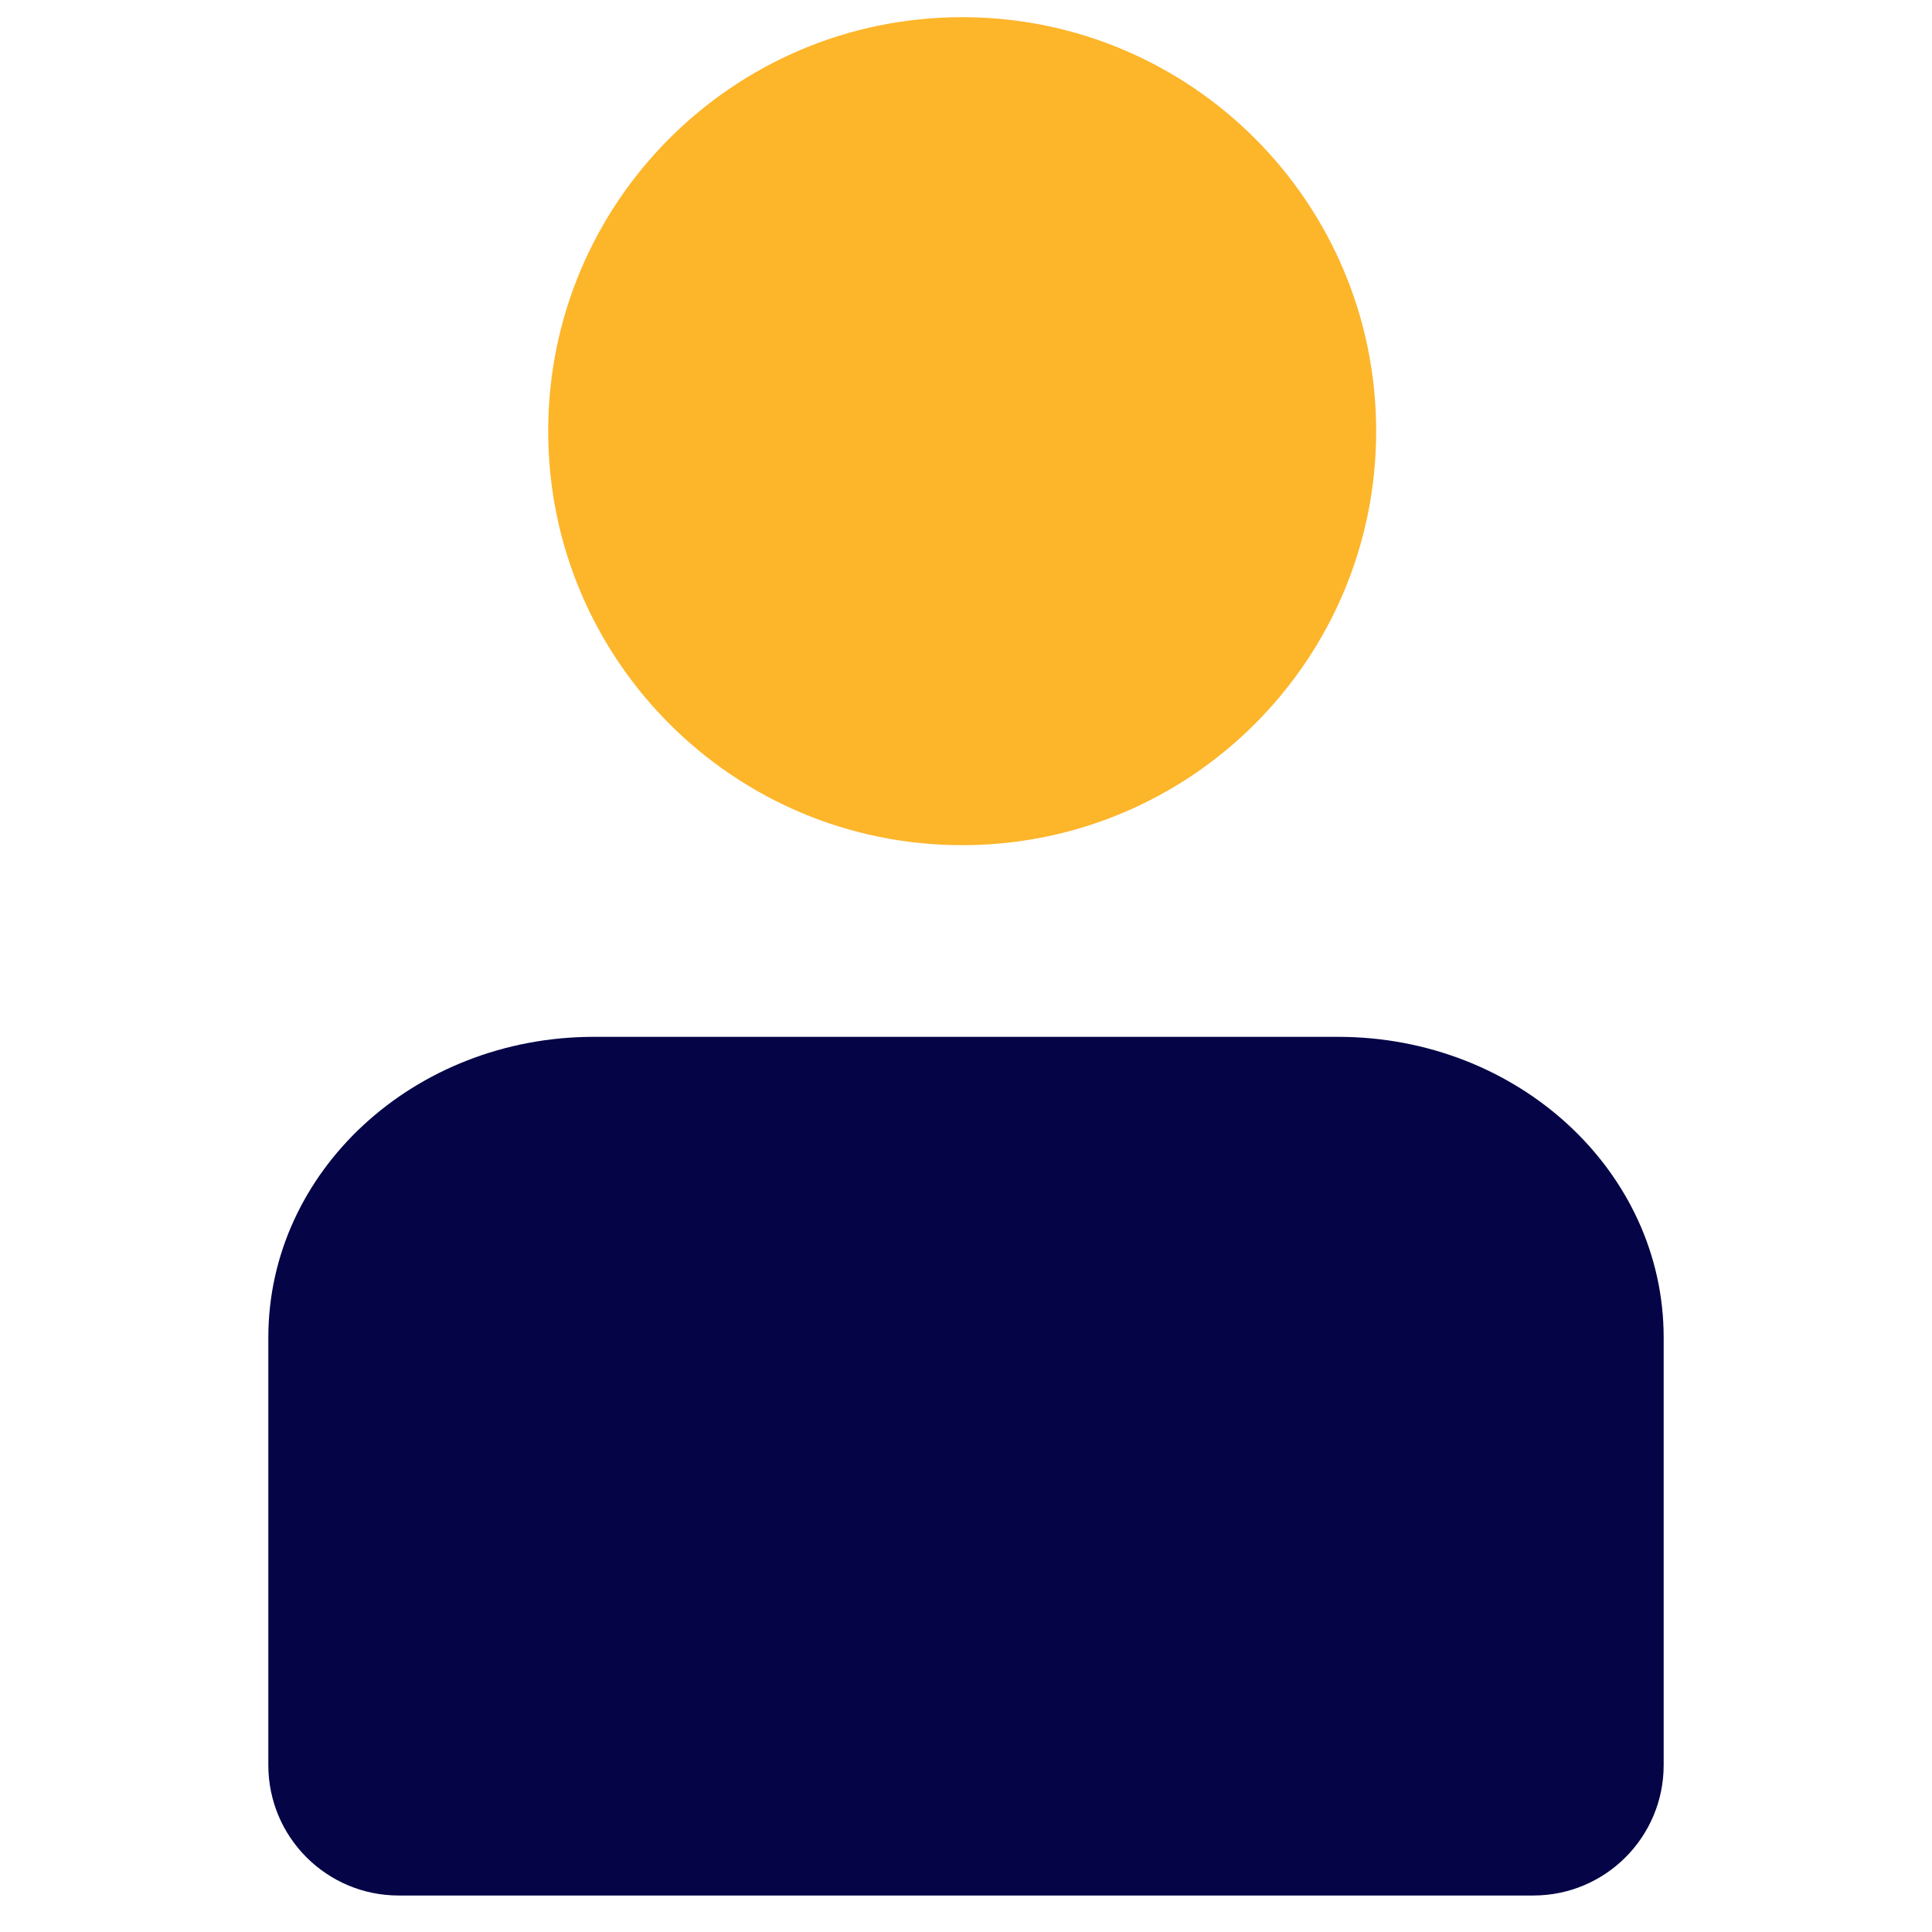
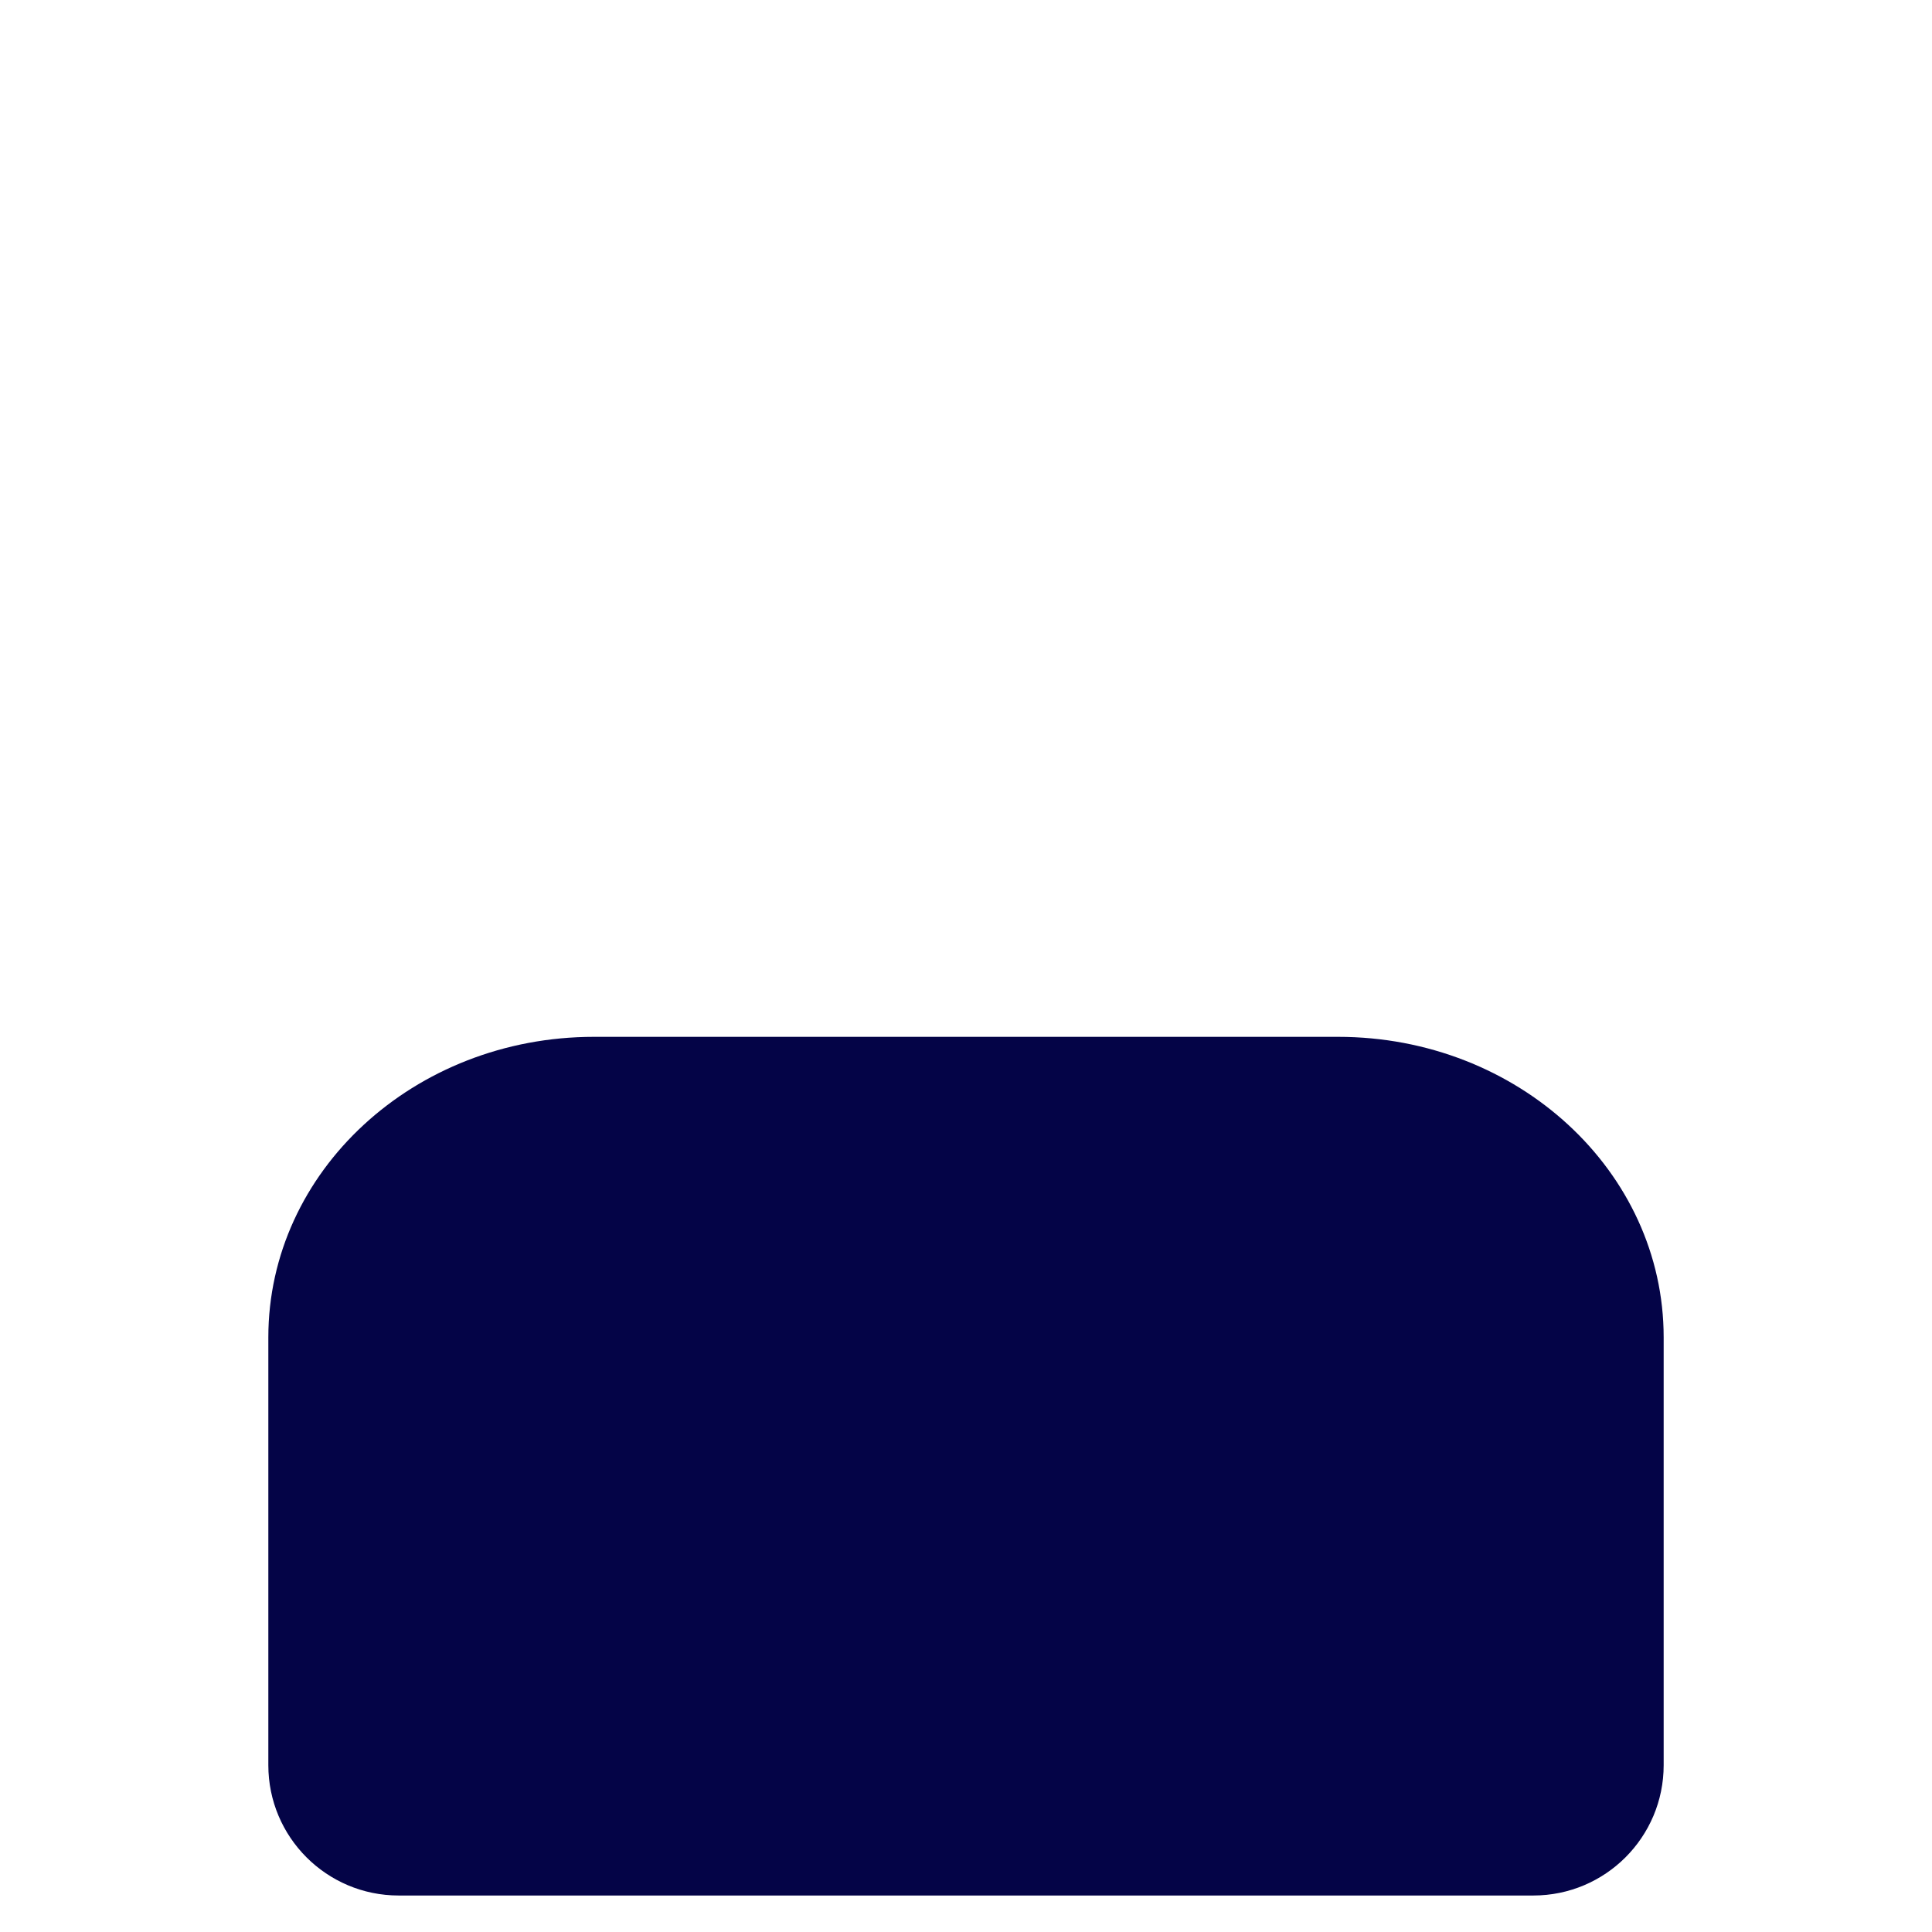
<svg xmlns="http://www.w3.org/2000/svg" width="54" height="54" viewBox="0 0 54 54" fill="none">
-   <path d="M38.464 12.051C38.464 18.442 33.284 23.623 26.893 23.623C20.502 23.623 15.322 18.442 15.322 12.051C15.322 5.661 20.502 0.48 26.893 0.48C33.284 0.48 38.464 5.661 38.464 12.051Z" fill="#FDB52A" />
  <path d="M7.5 37.38C7.5 32.74 11.574 28.98 16.6 28.98H37.4C42.426 28.98 46.5 32.74 46.5 37.38V49.337C46.5 51.349 44.869 52.98 42.857 52.98H11.143C9.131 52.98 7.5 51.349 7.5 49.337V37.38Z" fill="#040447" />
</svg>